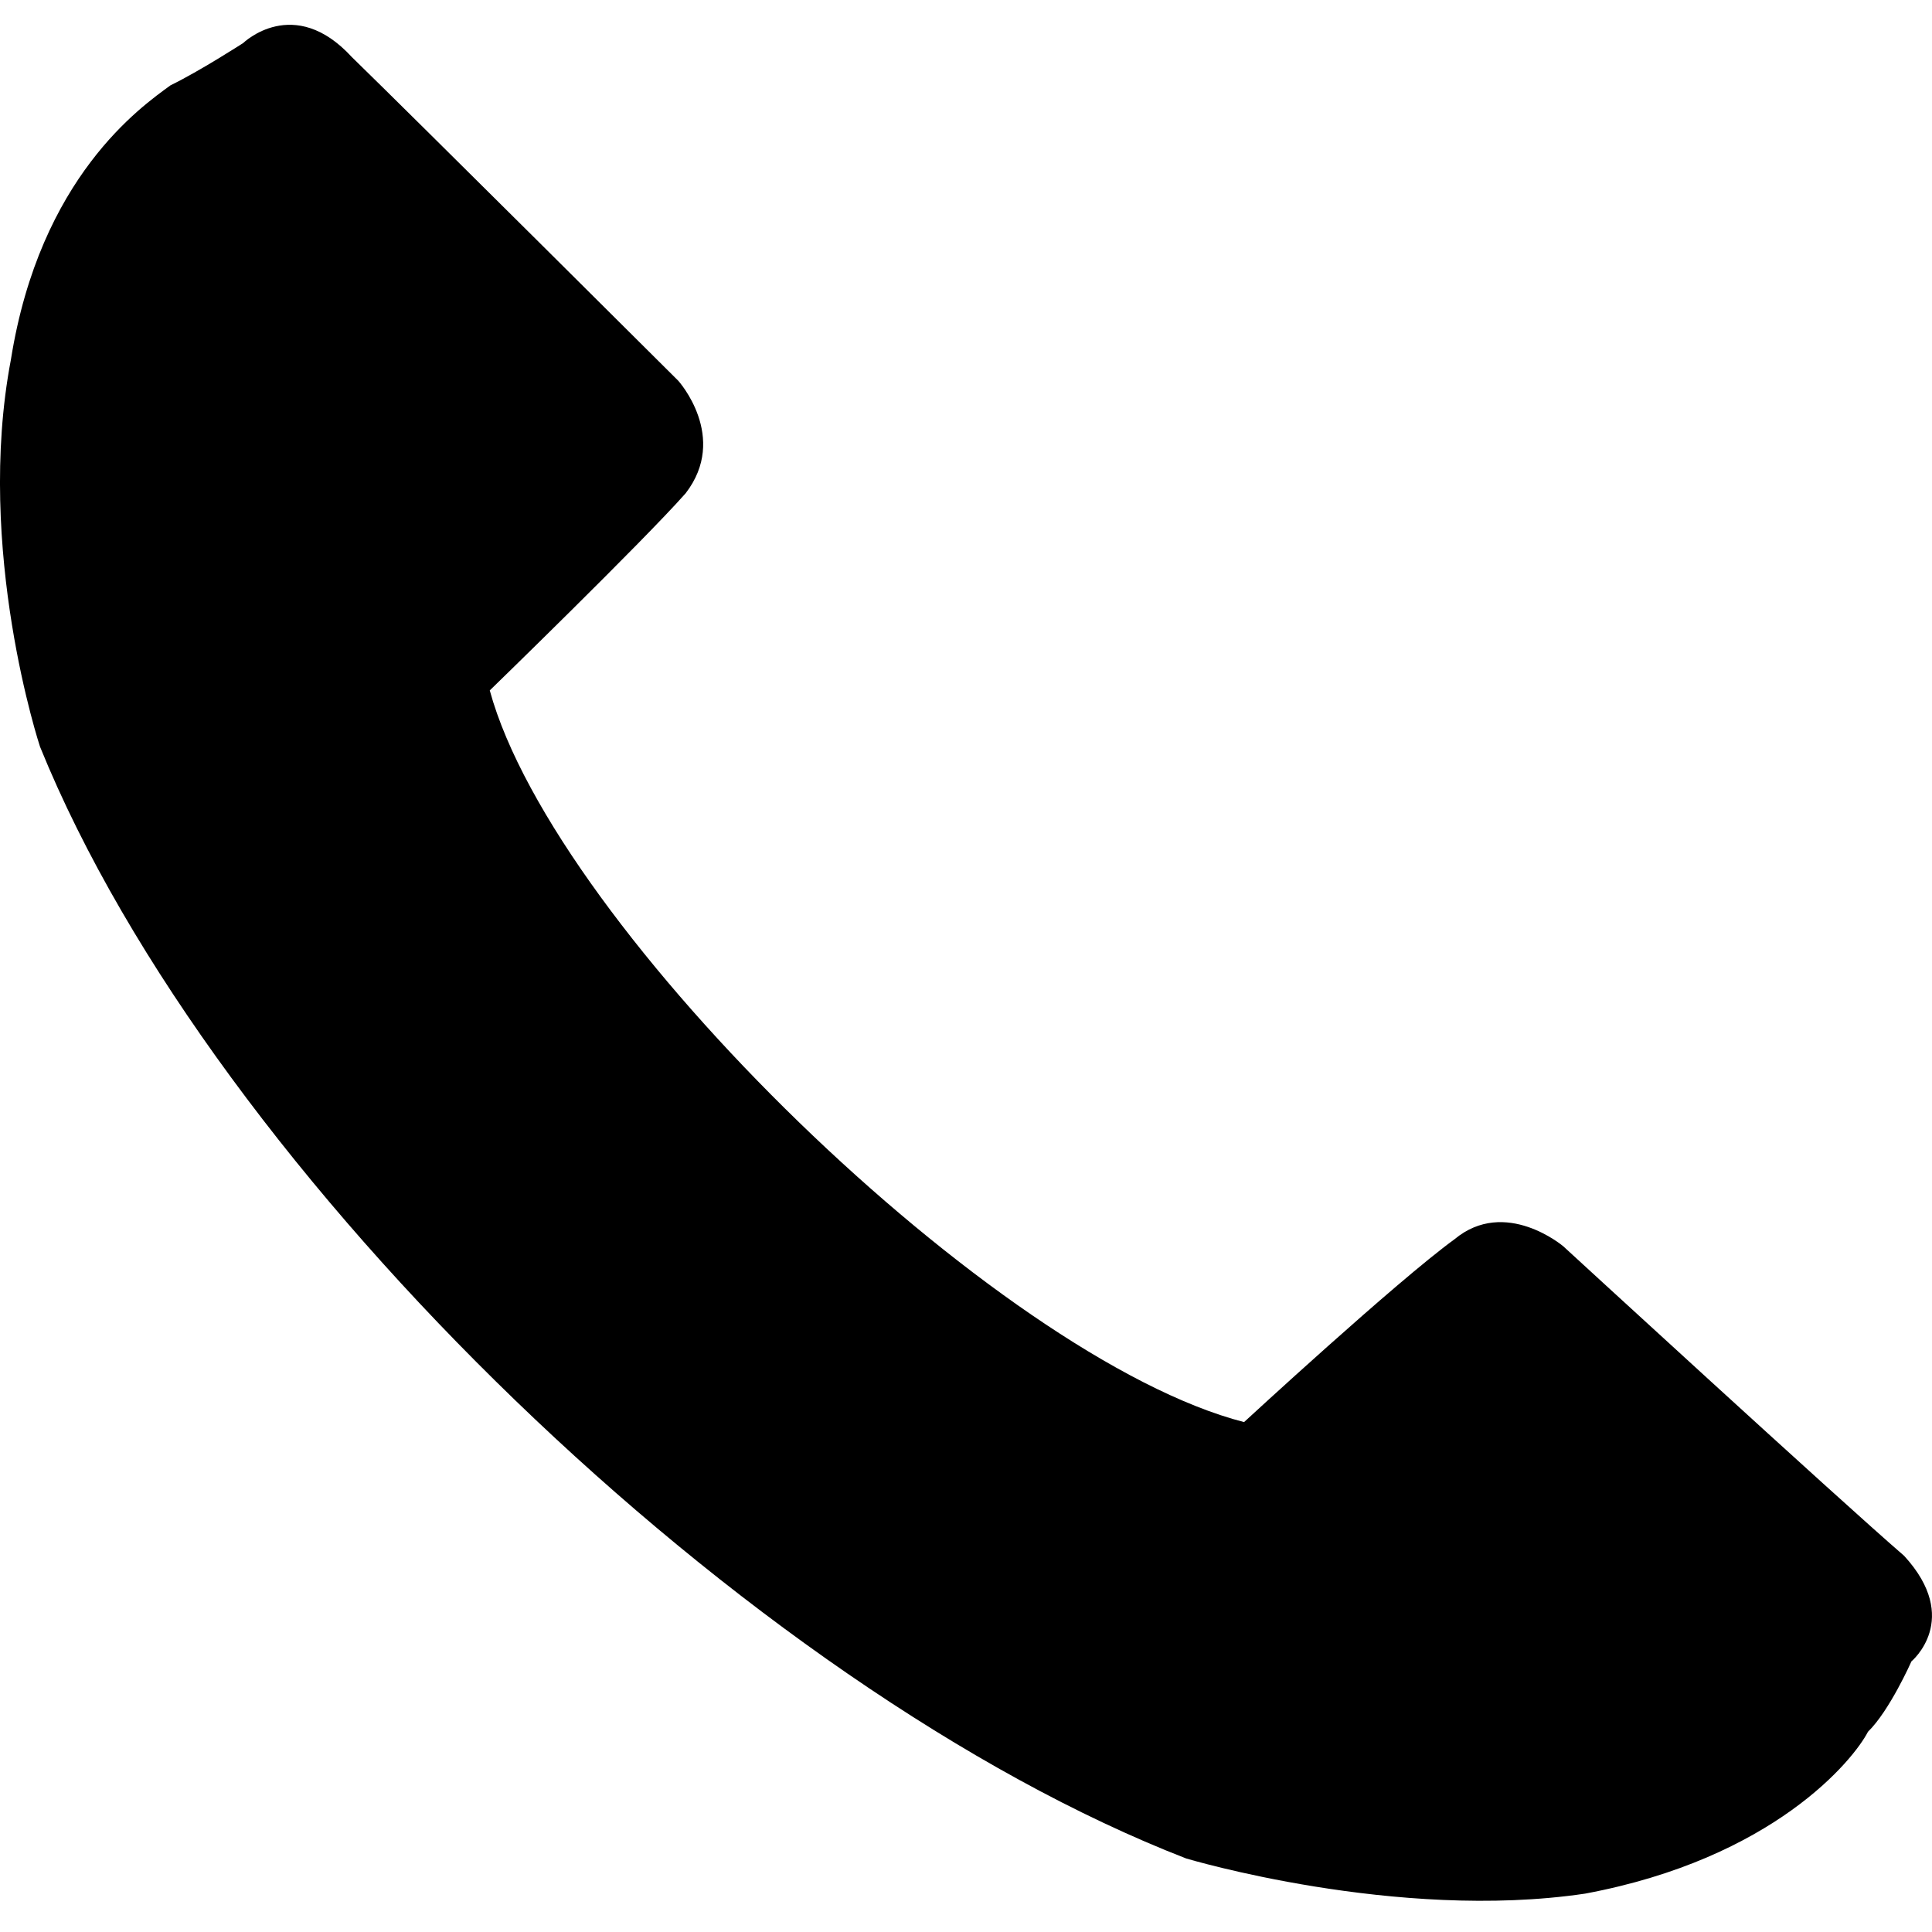
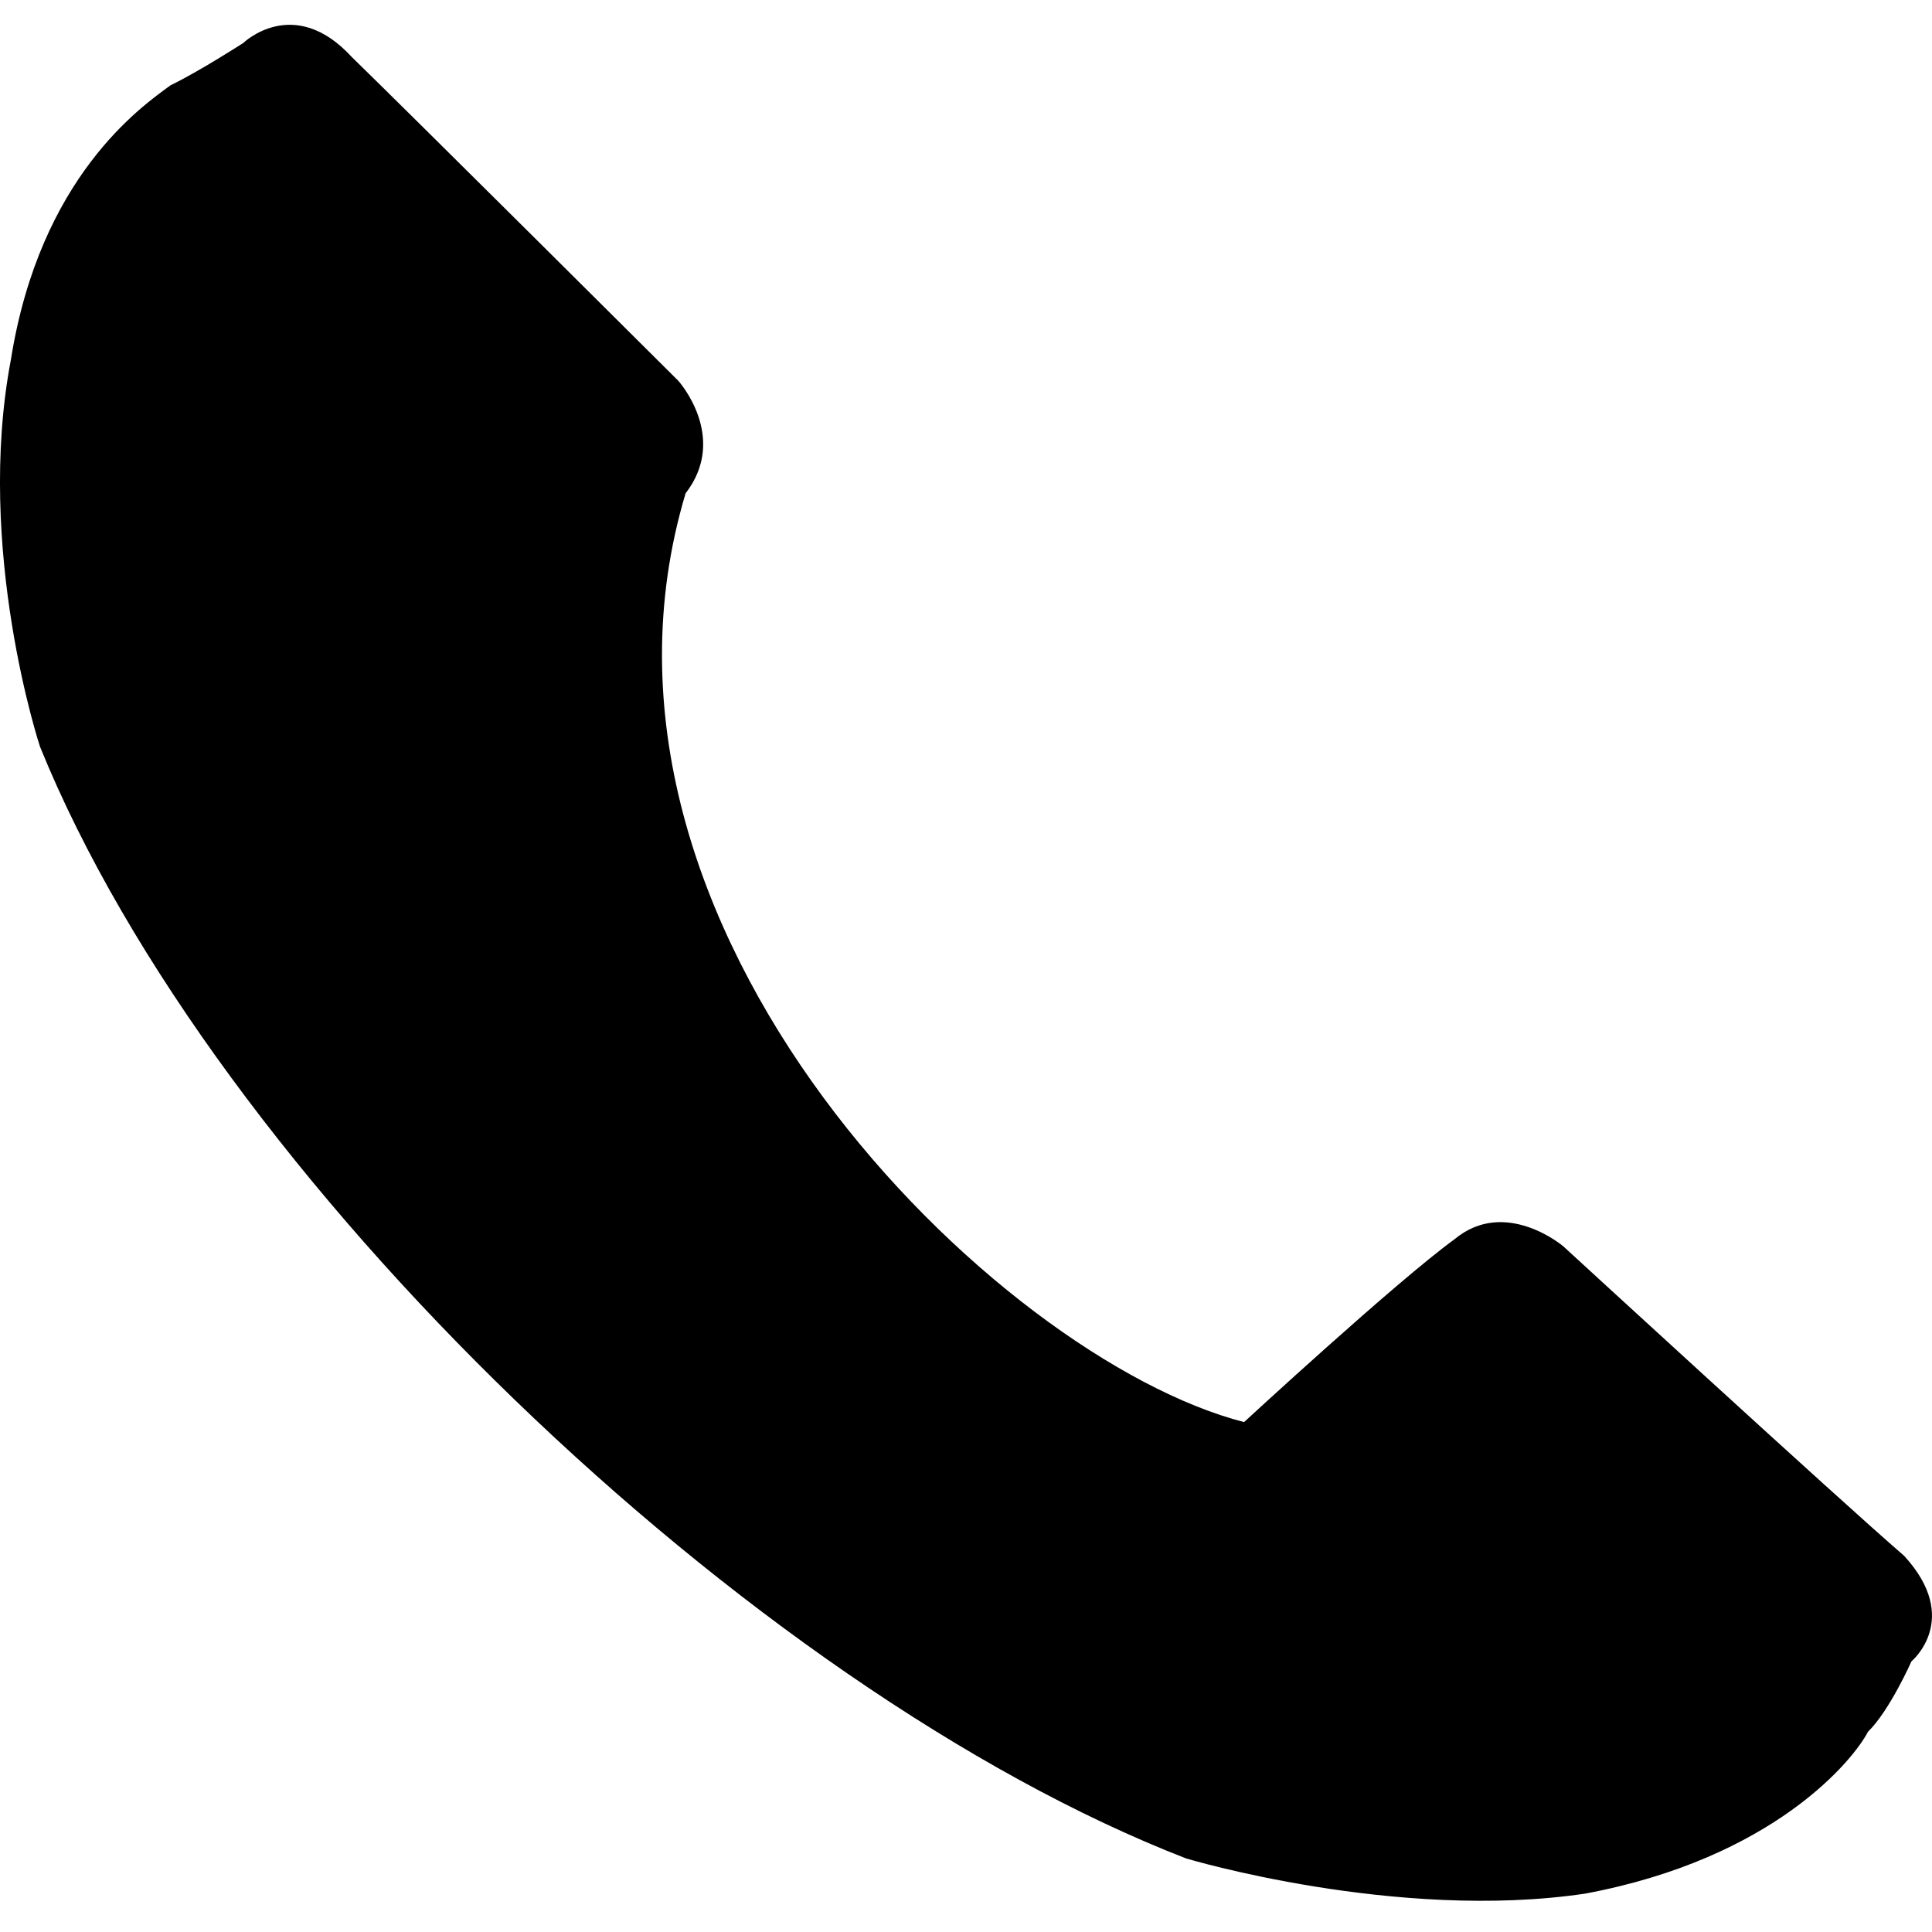
<svg xmlns="http://www.w3.org/2000/svg" width="14" height="14" viewBox="0 0 14 14" fill="none">
-   <path fill-rule="evenodd" clip-rule="evenodd" d="M0.29 5.411C0.29 5.411 -0.183 3.983 0.079 2.606C0.29 1.281 1.026 0.771 1.236 0.618C1.446 0.516 1.762 0.312 1.762 0.312C1.762 0.312 2.129 -0.045 2.55 0.414C2.97 0.822 4.915 2.759 4.915 2.759C4.915 2.759 5.283 3.167 4.968 3.575C4.652 3.932 3.549 5.003 3.549 5.003C4.022 6.736 7.228 9.846 9.015 10.305C9.015 10.305 10.119 9.286 10.54 8.98C10.908 8.674 11.328 9.031 11.328 9.031C11.328 9.031 13.325 10.866 13.798 11.274C14.219 11.733 13.851 12.039 13.851 12.039C13.851 12.039 13.693 12.396 13.536 12.549C13.431 12.753 12.852 13.467 11.486 13.722C10.119 13.925 8.595 13.467 8.595 13.467C5.441 12.243 1.551 8.521 0.29 5.411Z" fill="black" />
+   <path fill-rule="evenodd" clip-rule="evenodd" d="M0.29 5.411C0.29 5.411 -0.183 3.983 0.079 2.606C0.29 1.281 1.026 0.771 1.236 0.618C1.446 0.516 1.762 0.312 1.762 0.312C1.762 0.312 2.129 -0.045 2.55 0.414C2.97 0.822 4.915 2.759 4.915 2.759C4.915 2.759 5.283 3.167 4.968 3.575C4.022 6.736 7.228 9.846 9.015 10.305C9.015 10.305 10.119 9.286 10.54 8.98C10.908 8.674 11.328 9.031 11.328 9.031C11.328 9.031 13.325 10.866 13.798 11.274C14.219 11.733 13.851 12.039 13.851 12.039C13.851 12.039 13.693 12.396 13.536 12.549C13.431 12.753 12.852 13.467 11.486 13.722C10.119 13.925 8.595 13.467 8.595 13.467C5.441 12.243 1.551 8.521 0.29 5.411Z" fill="black" />
</svg>